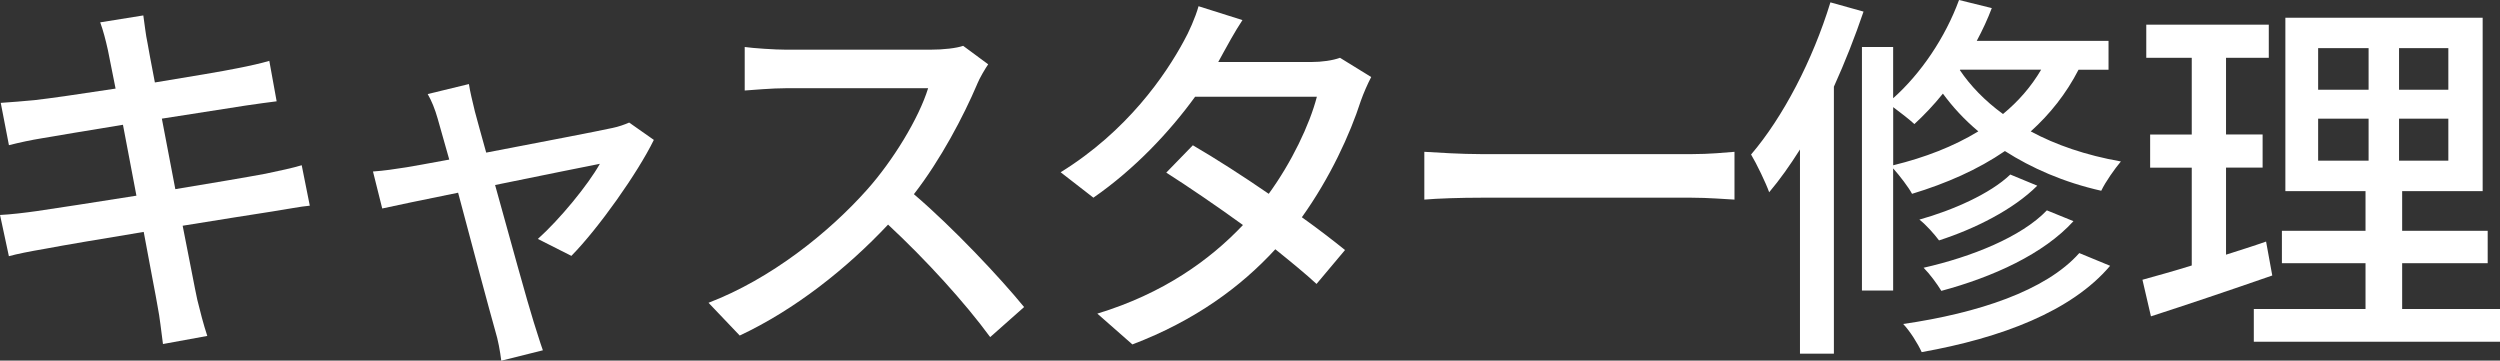
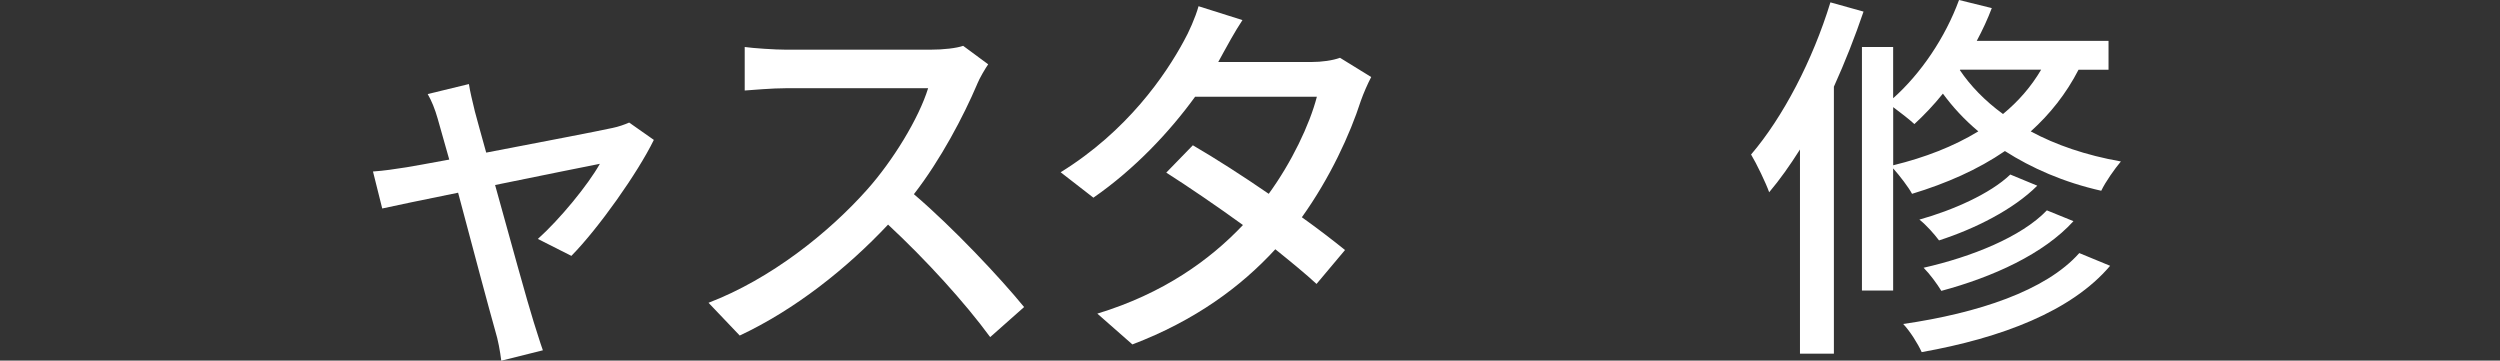
<svg xmlns="http://www.w3.org/2000/svg" id="_レイヤー_2" viewBox="0 0 562.37 81.12">
  <rect x="0" y="0" width="562.37" height="81.12" fill="#333333" stroke="none" />
  <defs>
    <style>.cls-1{fill:#fff;}</style>
  </defs>
  <g id="_レイヤー_1-2">
    <g>
-       <path class="cls-1" d="M22.53,5.03l9.71-1.56c.26,1.65,.52,4.33,.95,6.24,.17,1.04,.78,4.33,1.65,8.84,7.89-1.3,15.25-2.51,18.63-3.21,2.69-.52,5.37-1.13,7.11-1.65l1.65,9.1c-1.56,.17-4.51,.61-6.93,.95-3.81,.61-11.09,1.73-18.89,2.95,.95,4.94,1.99,10.49,3.03,15.86,8.41-1.39,16.12-2.69,20.28-3.47,3.29-.69,6.15-1.3,8.15-1.91l1.82,9.1c-1.99,.17-5.11,.78-8.41,1.3-4.51,.69-12.13,1.91-20.19,3.21,1.56,7.8,2.77,14.3,3.29,16.64,.61,2.51,1.39,5.55,2.25,8.15l-9.97,1.82c-.43-3.12-.69-5.89-1.21-8.49-.35-2.17-1.65-8.67-3.12-16.73-9.45,1.56-18.2,3.03-22.27,3.81-3.55,.61-6.15,1.13-8.06,1.65l-1.99-9.27c2.17-.09,5.81-.52,8.23-.87,4.25-.61,13.09-1.99,22.45-3.47-1.04-5.37-2.08-10.92-3.03-15.95-7.97,1.3-15.17,2.51-18.2,3.03-2.6,.43-4.68,.87-7.45,1.56L.17,23.14c2.43-.17,4.85-.35,7.54-.61,3.21-.35,10.4-1.39,18.29-2.6-.87-4.33-1.47-7.45-1.73-8.67-.52-2.34-1.04-4.33-1.73-6.24Z" />
      <path class="cls-1" d="M106.77,24.88c.52,1.99,1.47,5.37,2.6,9.45,11.7-2.25,25.31-4.85,28.43-5.55,1.3-.26,2.77-.78,3.73-1.21l5.55,3.9c-3.64,7.45-12.48,19.93-18.55,26.09l-7.54-3.81c4.94-4.42,11.27-12.13,13.95-16.9-2.08,.43-12.65,2.51-23.57,4.77,3.38,12.22,7.37,26.69,8.67,30.77,.52,1.56,1.47,4.77,2.08,6.41l-9.36,2.34c-.26-2.08-.69-4.59-1.39-6.85-1.21-4.25-5.11-18.81-8.32-30.94-7.8,1.56-14.65,3.03-17.07,3.55l-2.08-8.32c2.51-.17,4.77-.52,7.54-.95,1.21-.17,4.85-.87,9.62-1.73-1.13-4.07-2.08-7.37-2.6-9.19-.61-2.17-1.39-4.07-2.25-5.55l9.27-2.25c.26,1.73,.78,3.81,1.3,5.98Z" />
      <path class="cls-1" d="M219.79,18.98c-3.03,7.11-8.15,16.9-14.21,24.7,8.93,7.63,19.41,18.81,24.79,25.39l-7.63,6.76c-5.72-7.8-14.39-17.33-22.97-25.31-9.27,9.88-20.97,19.15-33.37,24.96l-7.02-7.37c14.04-5.37,27.04-15.77,35.62-25.39,5.89-6.59,11.7-16.12,13.78-22.88h-31.81c-3.38,0-8.06,.43-9.45,.52V10.57c1.73,.26,6.76,.61,9.45,.61h32.15c3.21,0,6.07-.35,7.54-.87l5.63,4.16c-.61,.87-1.91,3.03-2.51,4.51Z" />
      <path class="cls-1" d="M274.99,12.22c-.35,.61-.61,1.13-.95,1.73h20.89c2.43,0,4.85-.35,6.5-.95l7.02,4.33c-.78,1.47-1.73,3.64-2.34,5.37-2.43,7.54-6.93,17.33-13.26,26.17,3.64,2.6,7.02,5.2,9.71,7.37l-6.41,7.63c-2.43-2.25-5.72-4.94-9.27-7.8-7.71,8.41-18.03,16.03-32.15,21.41l-7.89-6.93c14.82-4.51,25.31-12.05,32.76-19.93-5.98-4.33-12.22-8.58-17.25-11.79l5.98-6.15c5.2,3.03,11.27,6.93,17.07,10.92,5.11-7.02,9.19-15.51,10.83-21.84h-27.39c-5.72,7.89-13.61,16.29-22.88,22.71l-7.37-5.72c14.99-9.27,23.57-21.84,27.73-29.55,1.04-1.82,2.6-5.29,3.29-7.8l9.88,3.12c-1.73,2.6-3.55,5.98-4.51,7.71Z" />
-       <path class="cls-1" d="M333.31,34.67h47.15c4.16,0,7.54-.35,9.71-.52v10.75c-1.91-.09-5.89-.43-9.71-.43h-47.15c-4.77,0-9.97,.17-12.91,.43v-10.75c2.86,.17,8.23,.52,12.91,.52Z" />
      <path class="cls-1" d="M419.2,2.6c-1.91,5.63-4.16,11.35-6.67,16.9v60.06h-7.63V33.63c-2.25,3.55-4.51,6.76-6.93,9.62-.69-1.99-2.86-6.5-4.07-8.49,7.19-8.41,13.87-21.23,17.85-34.23l7.45,2.08Zm48.36,13.09c-2.77,5.37-6.41,9.97-10.75,13.87,5.63,3.03,12.39,5.37,20.28,6.76-1.39,1.65-3.47,4.59-4.42,6.59-8.49-1.91-15.69-5.11-21.67-8.93-6.07,4.16-13.17,7.28-20.89,9.62-.78-1.47-2.77-4.07-4.25-5.72v27.47h-7.02V10.57h7.02v11.53c6.24-5.55,11.7-13.61,14.82-22.1l7.37,1.82c-.95,2.51-2.08,4.94-3.38,7.37h29.64v6.5h-6.76Zm-41.69,21.49c7.11-1.73,13.61-4.25,19.15-7.63-3.21-2.69-5.81-5.55-7.97-8.49-2.08,2.6-4.25,4.85-6.41,6.85-1.04-.95-3.12-2.6-4.77-3.81v13.09Zm48.79,22.62c-8.67,10.23-24.44,16.21-42.38,19.41-.87-1.91-2.6-4.68-4.16-6.33,16.73-2.43,32.07-7.45,39.61-15.95l6.93,2.86Zm-16.38-18.03c-5.37,5.37-14.04,9.71-22.1,12.31-1.04-1.39-2.86-3.47-4.42-4.68,7.45-2.08,15.95-5.81,20.45-10.14l6.07,2.51Zm8.15,7.97c-6.67,7.37-18.11,12.57-29.73,15.69-.95-1.56-2.6-3.81-3.99-5.2,10.75-2.43,22.01-6.93,27.73-12.91l5.98,2.43Zm-25.48-34.06l-.09,.09c2.34,3.47,5.55,6.85,9.71,9.88,3.47-2.86,6.33-6.15,8.58-9.97h-18.2Z" />
-       <path class="cls-1" d="M511.15,61.97c-9.45,3.29-19.5,6.67-27.3,9.19l-1.91-8.23c3.12-.87,6.93-1.91,11.09-3.21v-22.01h-9.36v-7.45h9.36V13h-10.23V5.55h27.56v7.45h-9.62V30.25h8.23v7.45h-8.23v19.59c2.95-.95,6.07-1.91,9.01-2.95l1.39,7.63Zm51.22,7.54v7.37h-55.38v-7.37h25.13v-10.31h-18.81v-7.28h18.81v-8.93h-18.03V3.99h44.38V42.99h-18.11v8.93h19.24v7.28h-19.24v10.31h22.01Zm-40.91-49.32h11.35V10.83h-11.35v9.36Zm0,15.95h11.35v-9.45h-11.35v9.45Zm29.29-25.31h-11.09v9.36h11.09V10.83Zm0,15.86h-11.09v9.45h11.09v-9.45Z" />
    </g>
  </g>
</svg>